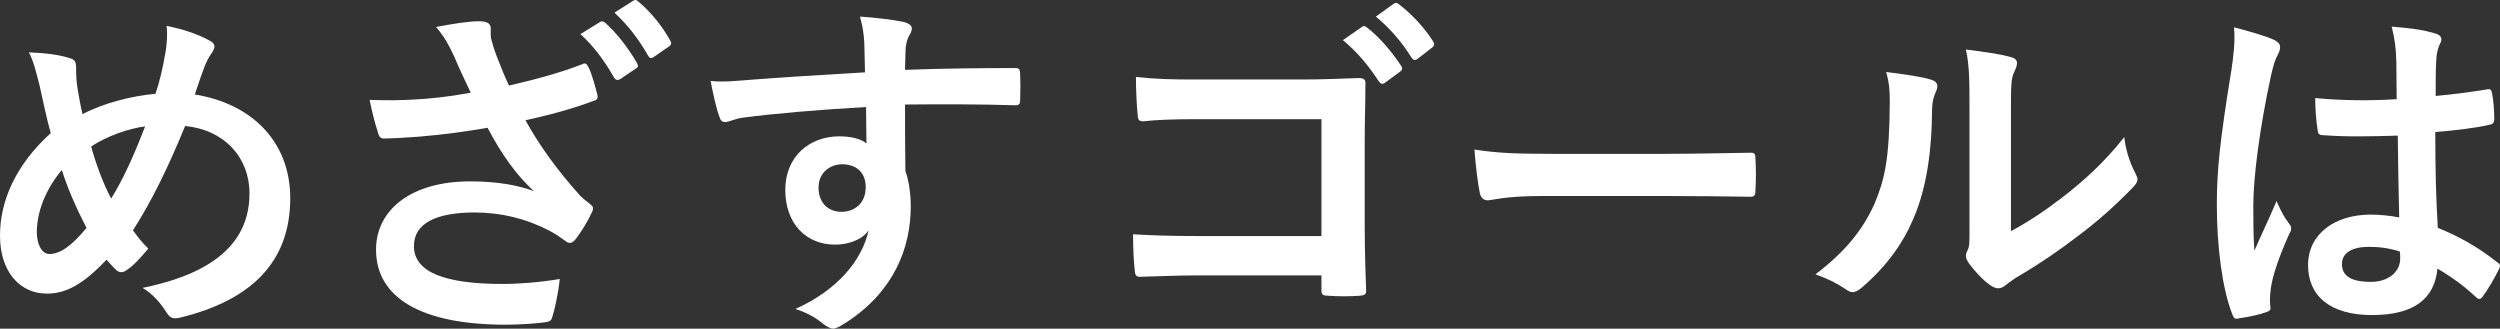
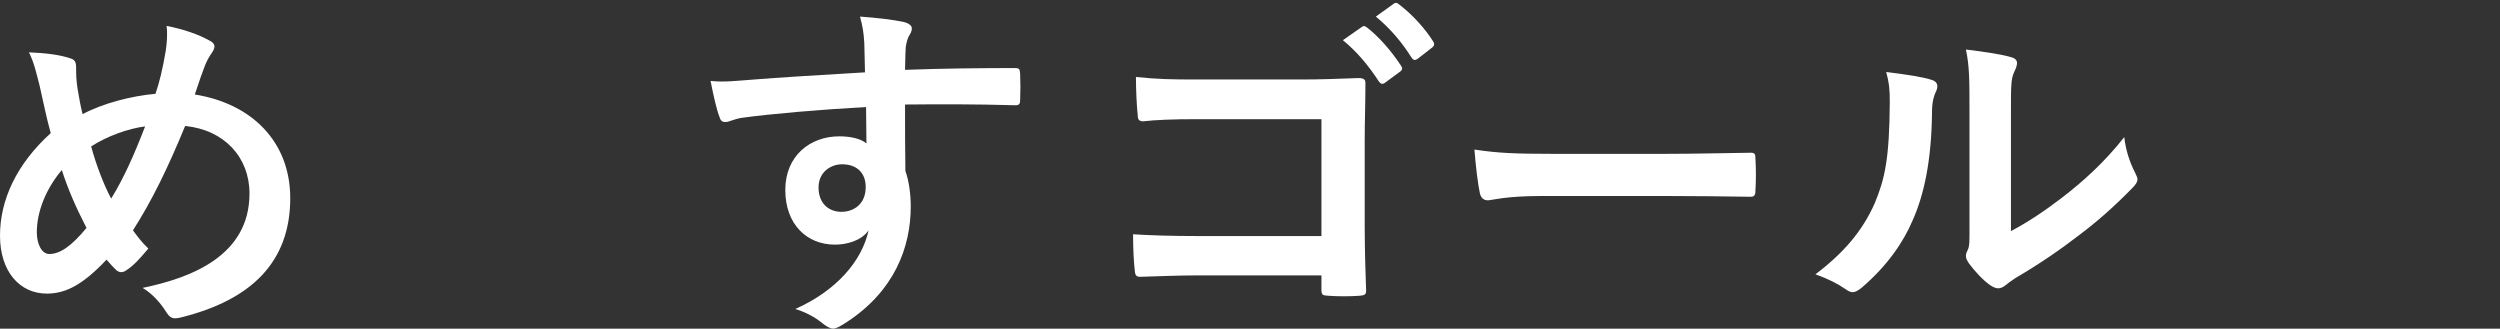
<svg xmlns="http://www.w3.org/2000/svg" id="_レイヤー_2" data-name="レイヤー_2" viewBox="0 0 349.71 45.98">
  <rect x="0" y="0" width="349.71" height="45.98" fill="#333333" stroke="none" />
  <defs>
    <style>
      .cls-1 {
        fill: #fff;
      }
    </style>
  </defs>
  <g id="_レイヤー_1-2" data-name="レイヤー_1">
    <g>
      <path class="cls-1" d="M23.2,7.02c.15-1.1.25-2.3.1-3.4,2.5.5,4.45,1.2,5.9,2,.55.25.8.55.8.9,0,.25-.15.55-.35.85-.45.65-.7,1.1-1,1.85-.3.8-.75,2-1.4,4,7.9,1.25,13.35,6.55,13.35,14.5,0,8.9-5.4,14.25-15.35,16.7-1.1.25-1.45.1-2.05-.85-.75-1.2-1.9-2.5-3.25-3.3,6.8-1.4,14.95-4.5,14.95-13.2,0-5.05-3.5-8.9-9-9.45-2.45,5.95-4.65,10.45-7.3,14.6.55.75,1.2,1.65,2.15,2.55-1.3,1.55-2.15,2.45-3.1,3.05-.2.15-.45.25-.7.25s-.45-.1-.7-.3c-.4-.4-.8-.8-1.35-1.45-3.25,3.45-5.65,4.75-8.35,4.75-3.8,0-6.55-3.1-6.55-8.1s2.3-10,7.1-14.35c-.55-1.9-1.05-4.4-1.55-6.6-.5-1.95-.8-3.3-1.5-4.7,2.4.1,4.3.35,5.65.8.8.2.95.55.95,1.45,0,.8,0,1.55.2,2.85.25,1.45.4,2.35.7,3.55,2.8-1.5,6.8-2.55,10.2-2.85.55-1.6,1-3.45,1.45-6.1ZM5.15,32.48c0,1.7.7,3.05,1.75,3.05,1.5,0,3.1-1.1,5.2-3.65-1.45-2.8-2.65-5.55-3.45-8.1-2.2,2.6-3.5,5.8-3.5,8.7ZM15.55,27.78c1.7-2.75,3.15-5.95,4.75-10.1-2.35.3-5.3,1.35-7.55,2.8.65,2.4,1.7,5.25,2.8,7.3Z" />
-       <path class="cls-1" d="M63.5,7.82c-.7-1.45-1.2-2.5-2.5-4.05,2.45-.45,4.55-.8,6-.8,1.2,0,1.65.35,1.65,1.05,0,.45-.05.95.05,1.4.15.6.35,1.3.8,2.5.6,1.5,1.05,2.7,1.7,4.05,4.55-1.05,7.55-1.95,10.15-2.95.5-.25.65-.2.95.35.5.95.95,2.7,1.25,3.85.15.5-.05.75-.4.85-2.4.9-5.3,1.8-9.65,2.75,2.05,3.7,4.55,7.1,7.65,10.55.4.4.85.75,1.3,1.1.3.25.5.4.5.65,0,.35-.15.6-.3.85-.35.85-1.35,2.45-1.95,3.25-.4.55-.65.75-1,.75-.25,0-.4-.1-.8-.4-.65-.45-1.1-.8-2.05-1.3-3.25-1.7-6.8-2.55-10.45-2.55-5.45,0-8.5,1.55-8.5,4.7,0,3.75,4.55,5.3,12.4,5.3,2.45,0,5.4-.25,8-.7-.2,2-.7,4.25-1.05,5.35-.15.5-.35.6-.95.7-.9.15-3.45.35-5.55.35-11.8,0-18.15-3.75-18.15-10.5,0-5.55,4.9-9.55,13.15-9.55,4.05,0,6.85.6,8.9,1.35-2.45-2.3-4.45-5.05-6.45-8.85-3.15.55-6.05.95-9.65,1.25-1.35.1-3.65.25-4.9.25-.45,0-.65-.3-.8-.9-.5-1.55-.75-2.6-1.15-4.5,2.55.1,4.55.05,6.2-.05,2.1-.1,4.65-.35,7.95-.95-.85-1.8-1.55-3.25-2.35-5.15ZM83.95,3.07c.25-.15.45-.1.75.15,1.45,1.3,3.15,3.4,4.4,5.6.2.35.2.6-.2.8l-2.15,1.45c-.35.2-.6.15-.85-.2-1.35-2.4-2.85-4.4-4.7-6.1l2.75-1.7ZM88.55.12c.35-.2.45-.15.75.1,1.8,1.5,3.45,3.6,4.45,5.45.2.3.2.6-.2.85l-2.1,1.45c-.4.3-.65.1-.8-.2-1.25-2.2-2.75-4.2-4.7-6l2.6-1.65Z" />
      <path class="cls-1" d="M120.9,5.97c-.1-1.45-.2-2.15-.6-3.65,2.25.15,4.65.45,5.85.7.85.15,1.4.5,1.4.95,0,.4-.15.65-.45,1.15-.15.3-.3.8-.4,1.45-.05.65-.05,1.3-.1,3.2,5.4-.2,10.55-.25,15.35-.25.6,0,.7.1.75.75.05,1.25.05,2.55,0,3.8,0,.55-.25.7-.85.65-5.2-.15-10.05-.15-15.25-.1,0,3.05,0,6.25.05,9.3.5,1.35.75,3.3.75,4.95,0,5.8-2.35,11.85-8.9,16.15-.85.55-1.5.95-1.95.95s-1-.35-1.5-.75c-1.15-.95-2.5-1.6-3.8-2,5.85-2.6,9.35-6.8,10.25-11-1,1.45-3.05,2-4.7,2-3.95,0-6.95-2.85-6.95-7.65s3.5-7.5,7.55-7.5c1.5,0,3,.3,3.8,1,0-1.75-.05-3.45-.05-5.1-6.3.35-13.35.95-17.3,1.5-1.1.15-1.9.6-2.35.6-.5,0-.7-.2-.85-.7-.4-1-.85-3-1.25-5.05,1.85.2,3.45,0,6.1-.2,3.05-.25,9.5-.65,15.5-1-.05-1.55-.05-2.8-.1-4.15ZM114.5,26.23c0,2.2,1.4,3.4,3.2,3.4s3.4-1.15,3.4-3.45c0-2.05-1.3-3.2-3.3-3.2-1.55,0-3.3,1.05-3.3,3.25Z" />
      <path class="cls-1" d="M184.85,16.67h-17.45c-3.4,0-5.75.1-7.5.3-.55,0-.75-.25-.75-.85-.15-1.35-.25-3.7-.25-5.35,3,.3,4.75.35,8.35.35h14.85c2.6,0,5.25-.1,7.9-.2.8,0,1.05.2,1,.85,0,2.65-.1,5.25-.1,7.9v11.95c0,3.65.15,7.65.2,9.05,0,.5-.2.65-.9.7-1.4.1-3,.1-4.4,0-.8-.05-.95-.1-.95-.85v-2h-17.2c-3.15,0-5.8.15-8.2.2-.45,0-.65-.2-.7-.75-.15-1.3-.25-3.1-.25-5.2,2.35.15,5.25.25,9.2.25h17.15v-16.35ZM190.5,3.77c.25-.2.45-.15.75.1,1.55,1.2,3.35,3.2,4.75,5.35.2.3.2.55-.15.8l-2.1,1.55c-.35.25-.6.2-.85-.15-1.5-2.3-3.1-4.2-5.05-5.8l2.65-1.85ZM194.96.52c.3-.2.45-.15.75.1,1.85,1.4,3.65,3.4,4.75,5.15.2.3.25.6-.15.9l-2,1.55c-.4.3-.65.15-.85-.15-1.35-2.15-2.95-4.05-5-5.75l2.5-1.8Z" />
      <path class="cls-1" d="M215.5,27.42c-4.95,0-6.85.6-7.35.6-.6,0-1-.3-1.15-1.05-.25-1.15-.55-3.5-.75-6.05,3.25.5,5.75.6,10.8.6h16.1c3.8,0,7.65-.1,11.5-.15.75-.05.9.1.9.7.1,1.5.1,3.2,0,4.7,0,.6-.2.8-.9.75-3.75-.05-7.45-.1-11.15-.1h-18Z" />
      <path class="cls-1" d="M270.2,11.17c.85.25.95.85.65,1.55-.55,1.1-.6,2.2-.6,3.4-.1,6.25-1.05,11-2.7,14.7-1.3,3.05-3.5,6.3-7.1,9.4-.5.4-.9.65-1.3.65-.3,0-.6-.15-.95-.4-1.25-.85-2.45-1.45-4.25-2.1,3.9-2.95,6.55-6,8.3-9.95,1.4-3.4,2.05-6.15,2.1-14.15,0-1.9-.1-2.7-.5-4.2,2.85.35,5.15.7,6.35,1.1ZM281.3,32.33c2.45-1.3,4.75-2.85,7.1-4.65,3-2.3,5.95-4.95,8.75-8.5.2,1.75.7,3.4,1.55,5.05.15.35.3.6.3.85,0,.35-.2.7-.75,1.25-2.5,2.55-4.8,4.6-7.4,6.55-2.6,2-5.4,3.95-8.9,6-.9.6-1,.7-1.45,1.05-.3.25-.65.4-1,.4-.3,0-.65-.15-1.05-.4-1.1-.75-2.25-2.05-3-3.05-.3-.45-.45-.75-.45-1.05,0-.25.05-.45.2-.75.35-.65.3-1.25.3-3.8v-15.65c0-4.35,0-6.4-.5-8.7,2,.25,4.75.6,6.25,1.05.65.15.9.45.9.85,0,.3-.15.75-.4,1.25-.45.95-.45,1.95-.45,5.55v16.7Z" />
-       <path class="cls-1" d="M318.2,5.62c.55.3.75.6.75,1,0,.35-.15.7-.35,1.1-.35.6-.55,1.3-.9,2.75-1.65,7.55-2.5,14.55-2.5,18.2,0,2,0,4.3.15,6.4,1-2.3,2.05-4.45,3.1-6.95.7,1.6,1.1,2.3,1.75,3.15.2.25.3.45.3.7s-.1.5-.3.8c-1.75,3.95-2.35,6.15-2.55,7.6-.2,1.4-.1,2.15-.05,2.65.05.35-.15.5-.6.65-.95.35-2.4.65-3.75.85-.55.15-.75.1-1-.6-1.4-3.55-2.15-9.5-2.15-15.25,0-4.8.4-8.8,2.05-18.95.25-1.75.55-3.9.35-5.9,2,.5,4.7,1.3,5.7,1.8ZM335.41,18.97c-3.4.1-6.9.2-10.3-.05-.65,0-.85-.15-.9-.65-.2-1.2-.35-3-.35-4.55,3.75.35,7.65.4,11.4.15,0-1.8-.05-3.4-.05-5.25-.05-1.8-.2-3.1-.65-4.9,2.9.25,4.4.45,6.05.95.55.15.9.4.9.85,0,.25-.1.4-.3.85-.2.45-.35,1.1-.4,1.75-.1,1.7-.1,3-.1,5.3,2.35-.2,4.95-.55,7.1-.9.6-.15.7.05.8.6.2.9.3,2.5.3,3.55,0,.45-.2.7-.55.75-1.8.45-5.1.85-7.7,1.05,0,5.6.1,9.1.35,13.4,2.95,1.2,5.5,2.6,8.3,4.8.45.3.5.45.25,1-.65,1.3-1.45,2.7-2.3,3.85-.15.2-.3.3-.45.3s-.3-.1-.45-.25c-1.55-1.45-3.2-2.7-5.4-4-.4,4.2-3.25,6.5-9.15,6.5s-8.95-2.7-8.95-7,3.7-7.05,8.75-7.05c1.3,0,2.8.15,4,.4-.1-3.85-.15-7.5-.2-11.45ZM331.35,34.53c-2.35,0-3.75.85-3.75,2.4s1.1,2.5,4.05,2.5c2.5,0,4.1-1.45,4.1-3.25,0-.35,0-.6-.05-1-1.6-.5-2.95-.65-4.35-.65Z" />
    </g>
  </g>
</svg>